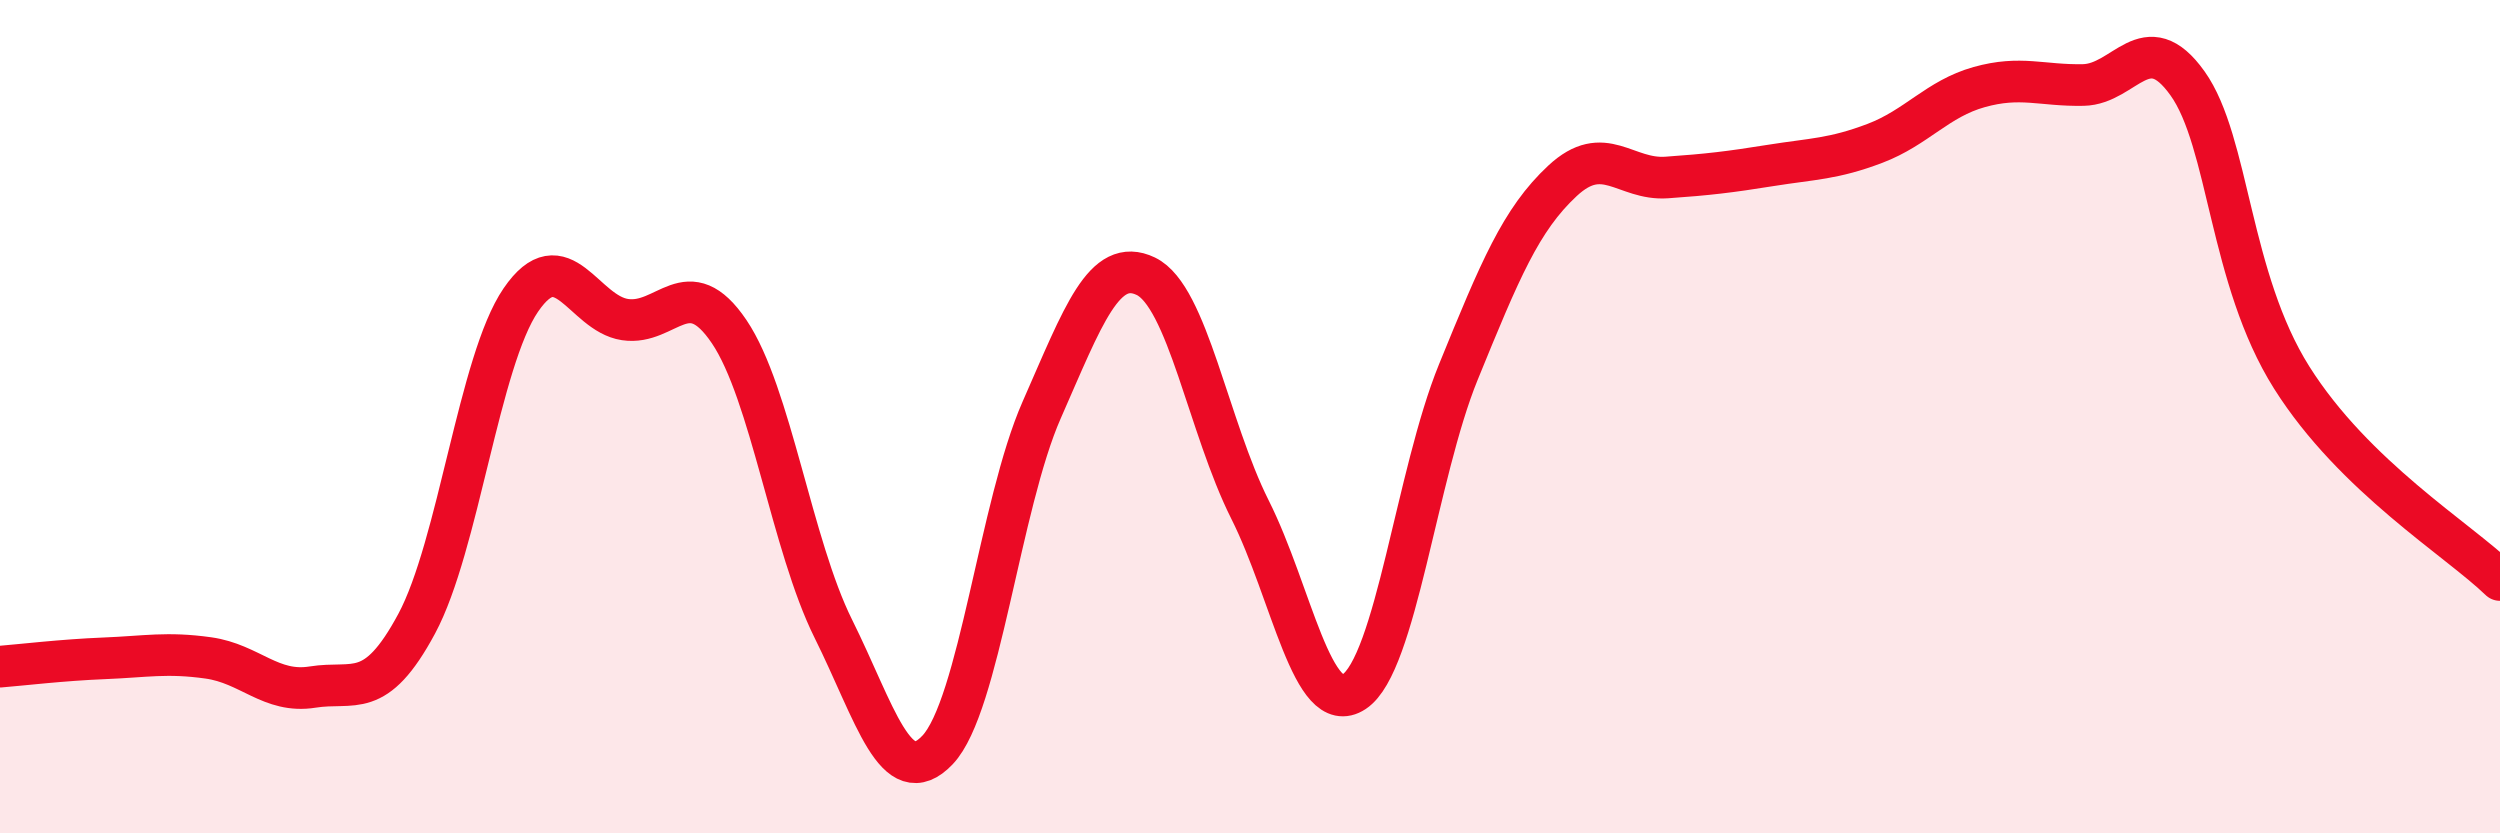
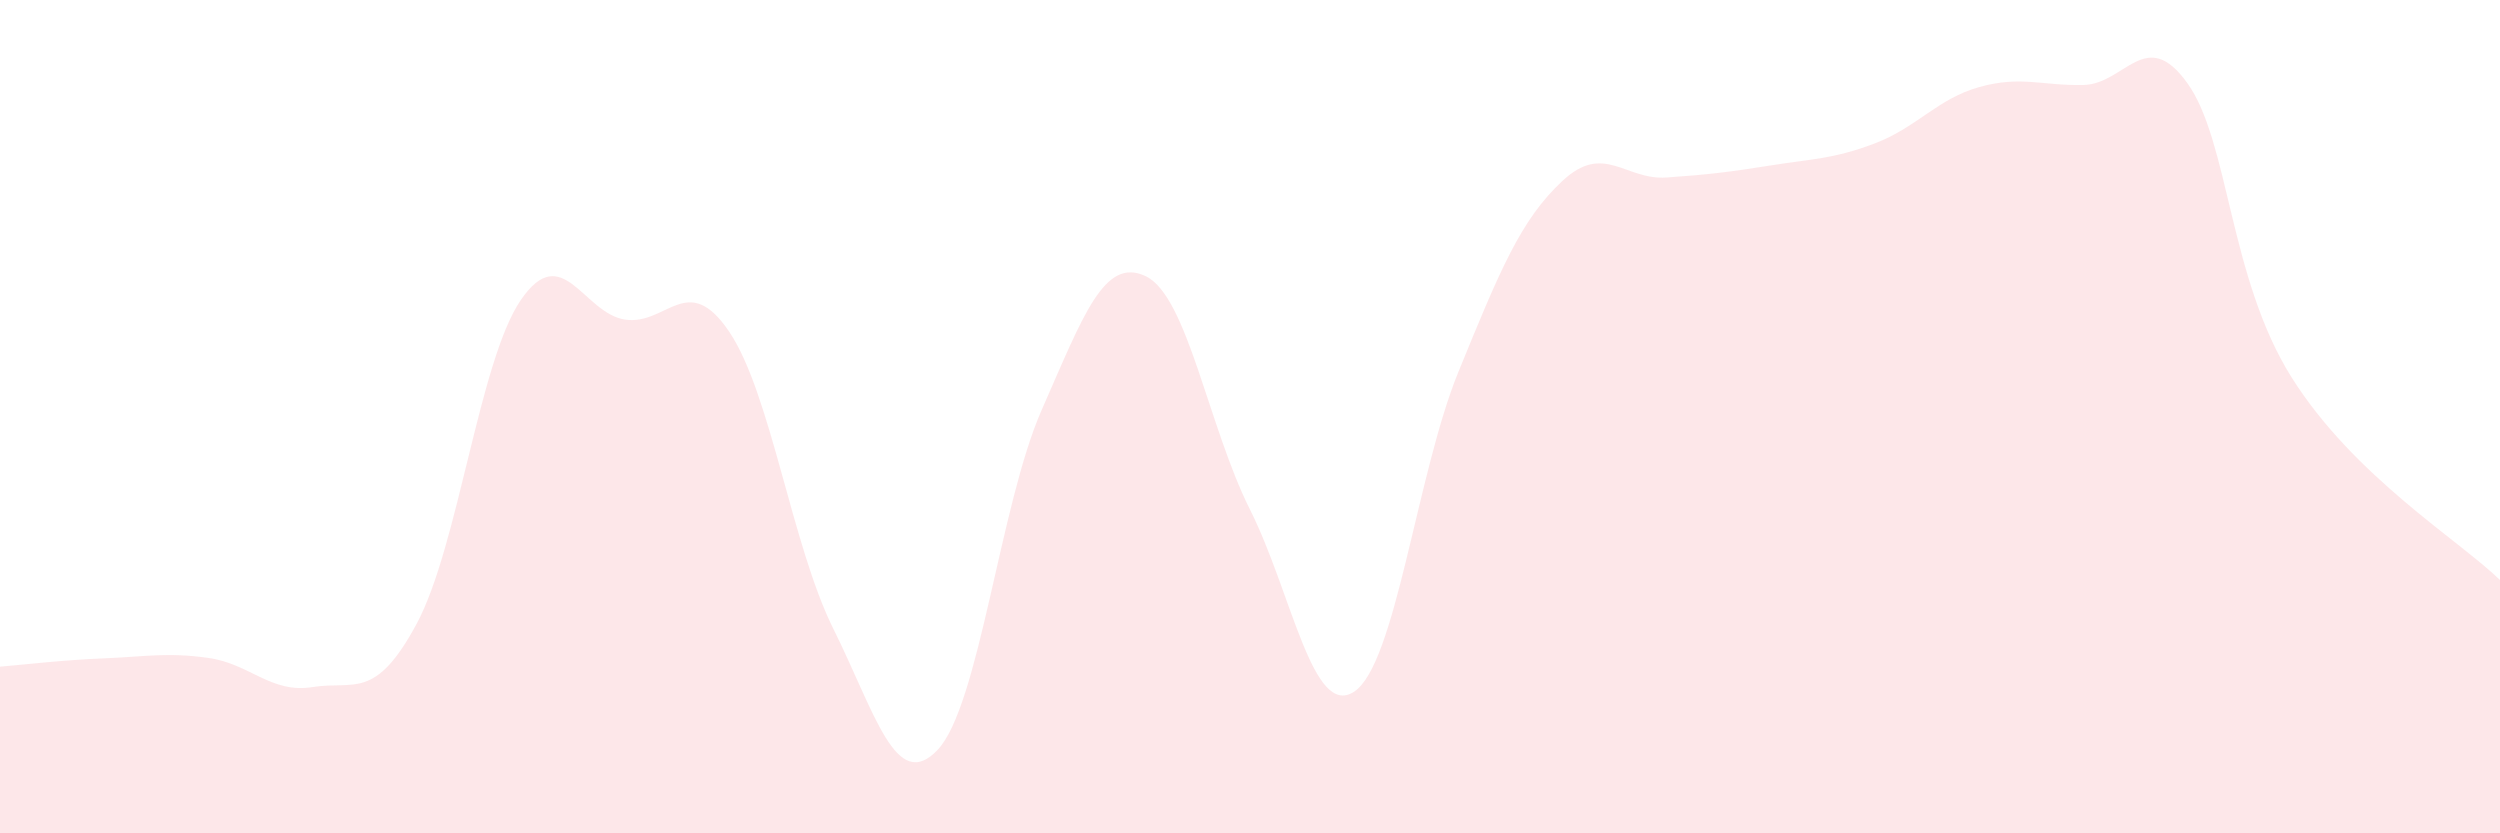
<svg xmlns="http://www.w3.org/2000/svg" width="60" height="20" viewBox="0 0 60 20">
  <path d="M 0,16 C 0.5,15.96 1.5,15.84 2.5,15.8 C 3.5,15.76 4,15.65 5,15.79 C 6,15.93 6.5,16.65 7.5,16.49 C 8.5,16.33 9,16.83 10,14.97 C 11,13.11 11.5,8.66 12.5,7.2 C 13.5,5.74 14,7.52 15,7.67 C 16,7.82 16.5,6.48 17.5,7.96 C 18.5,9.44 19,13.08 20,15.09 C 21,17.1 21.5,19.05 22.5,18 C 23.5,16.95 24,12.11 25,9.84 C 26,7.57 26.5,6.15 27.5,6.63 C 28.5,7.11 29,10.24 30,12.23 C 31,14.22 31.5,17.26 32.5,16.6 C 33.5,15.94 34,11.38 35,8.93 C 36,6.48 36.5,5.27 37.5,4.34 C 38.5,3.41 39,4.33 40,4.26 C 41,4.19 41.5,4.13 42.5,3.97 C 43.5,3.81 44,3.82 45,3.44 C 46,3.06 46.5,2.37 47.5,2.09 C 48.5,1.81 49,2.06 50,2.04 C 51,2.02 51.5,0.6 52.5,2 C 53.5,3.4 53.5,6.68 55,9.06 C 56.5,11.44 59,12.95 60,13.92L60 20L0 20Z" fill="#EB0A25" opacity="0.1" stroke-linecap="round" stroke-linejoin="round" />
-   <path d="M 0,16 C 0.5,15.96 1.5,15.84 2.5,15.8 C 3.5,15.76 4,15.65 5,15.79 C 6,15.93 6.5,16.65 7.5,16.49 C 8.5,16.33 9,16.83 10,14.97 C 11,13.11 11.5,8.66 12.5,7.2 C 13.5,5.74 14,7.52 15,7.67 C 16,7.82 16.5,6.48 17.5,7.96 C 18.5,9.44 19,13.08 20,15.09 C 21,17.1 21.5,19.05 22.5,18 C 23.5,16.95 24,12.11 25,9.84 C 26,7.57 26.5,6.15 27.5,6.63 C 28.5,7.11 29,10.24 30,12.23 C 31,14.22 31.5,17.26 32.5,16.6 C 33.5,15.94 34,11.38 35,8.93 C 36,6.48 36.5,5.27 37.5,4.34 C 38.5,3.41 39,4.33 40,4.26 C 41,4.19 41.5,4.13 42.5,3.97 C 43.5,3.81 44,3.82 45,3.44 C 46,3.06 46.5,2.37 47.5,2.09 C 48.5,1.81 49,2.06 50,2.04 C 51,2.02 51.5,0.6 52.5,2 C 53.5,3.4 53.5,6.68 55,9.06 C 56.5,11.44 59,12.95 60,13.92" stroke="#EB0A25" stroke-width="1" fill="none" stroke-linecap="round" stroke-linejoin="round" />
</svg>